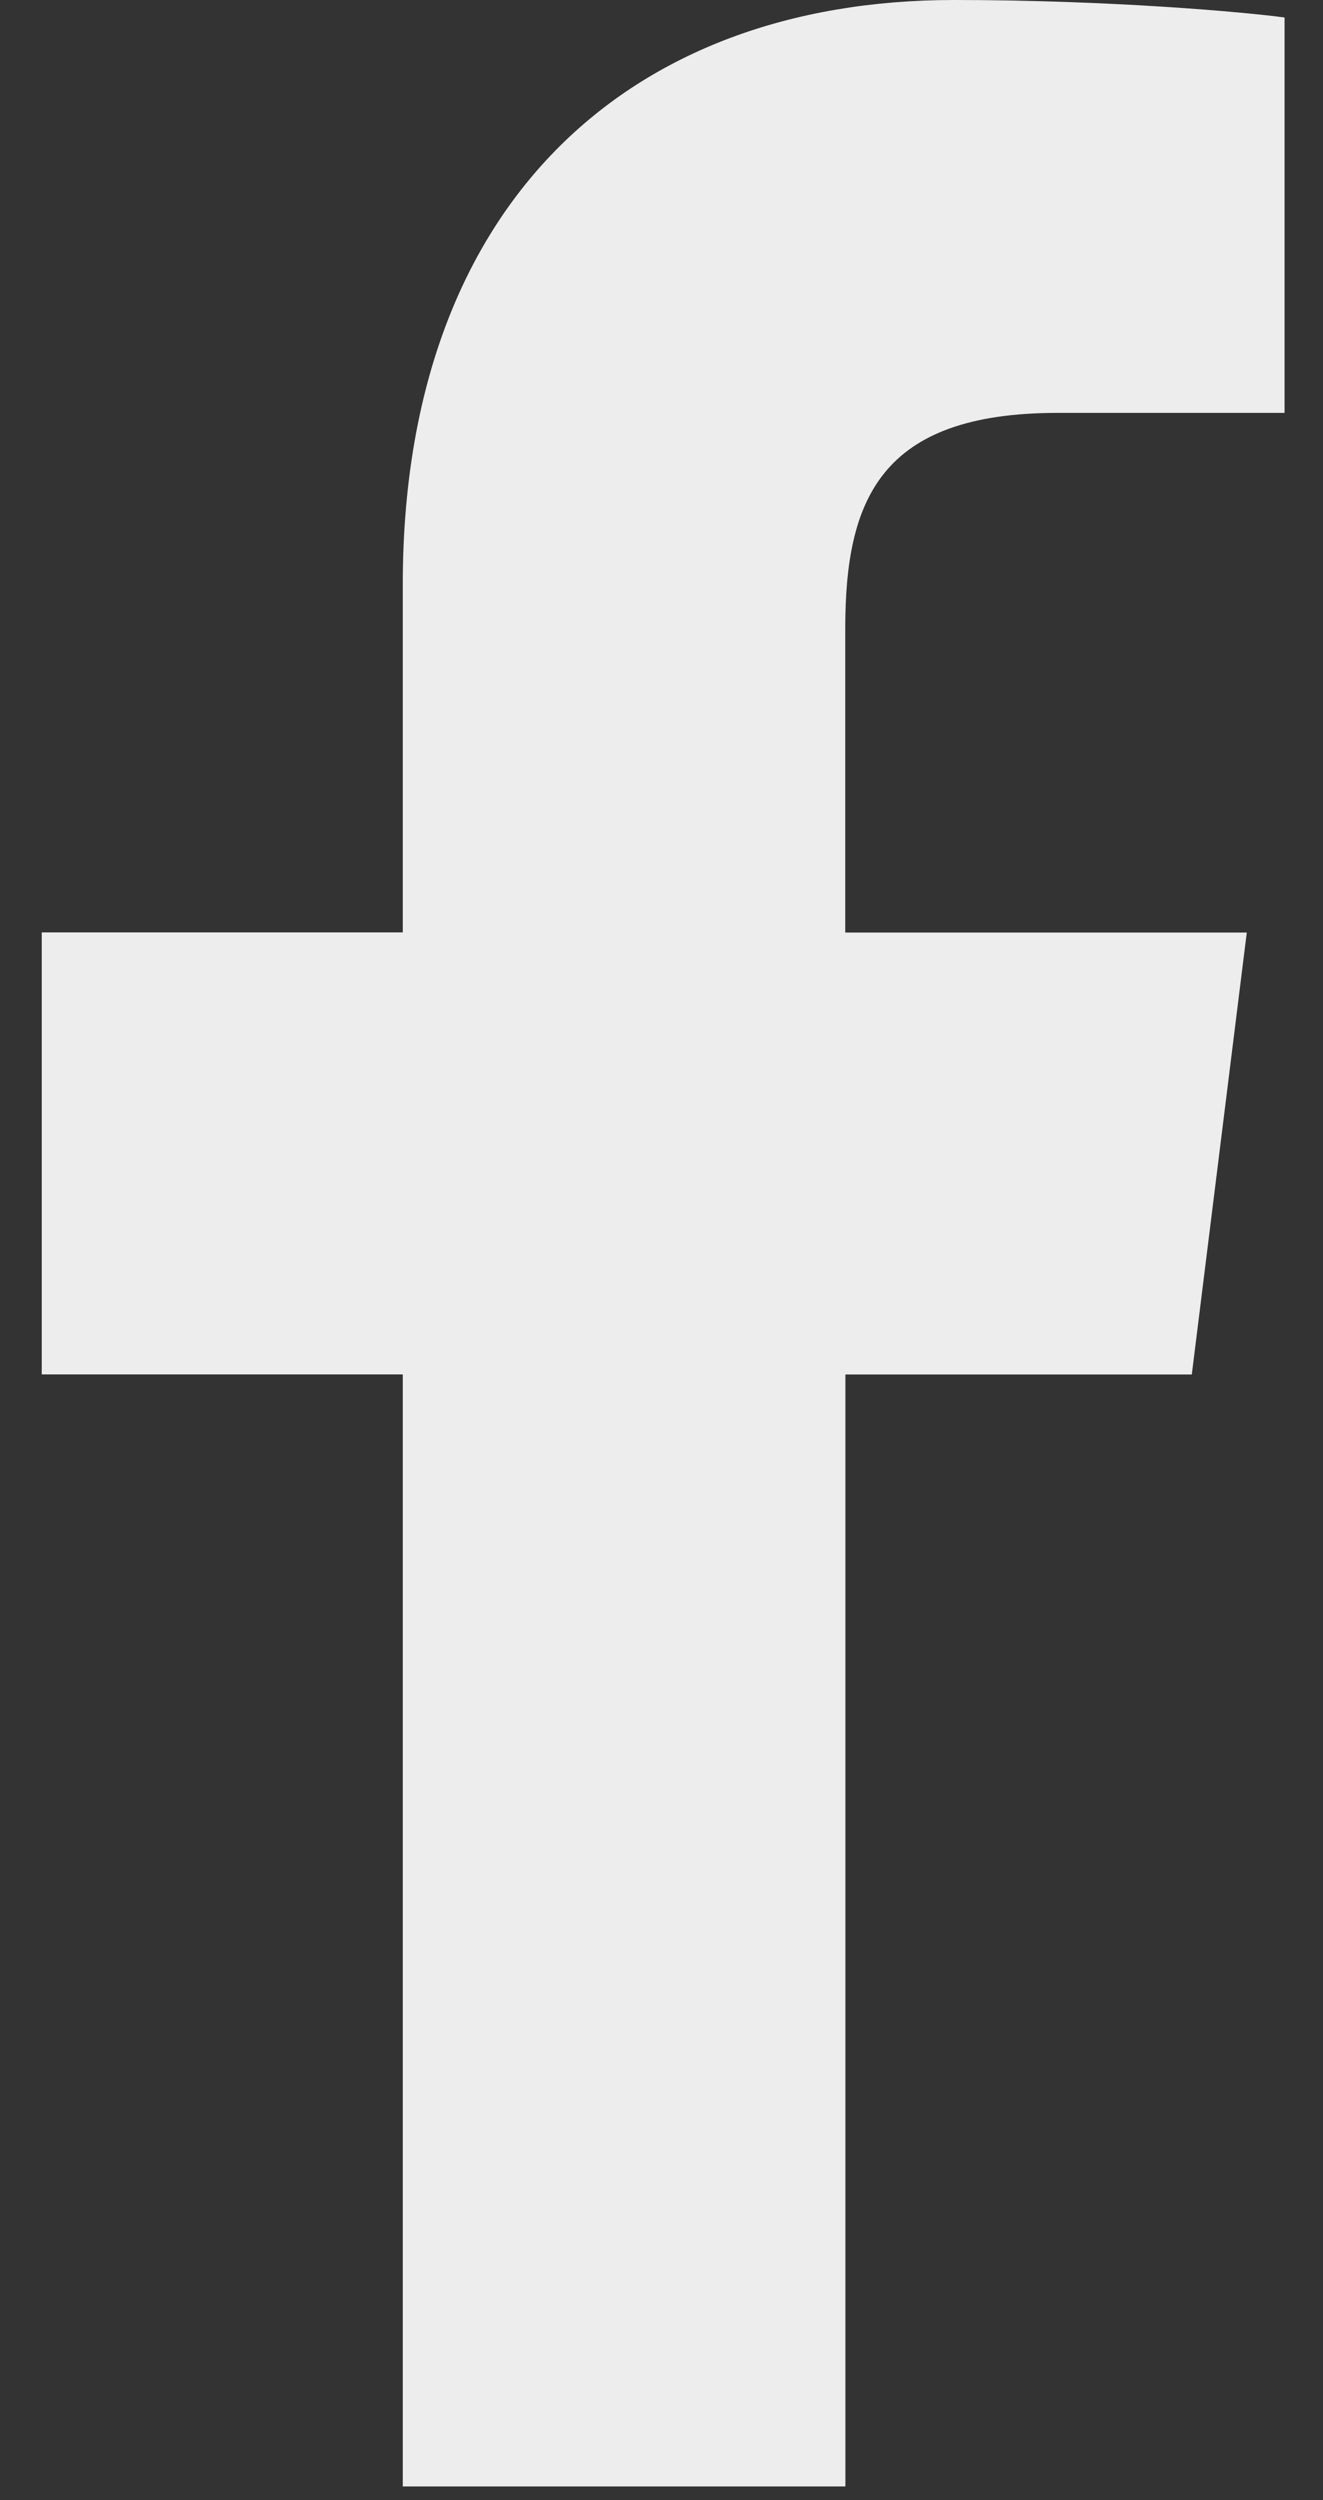
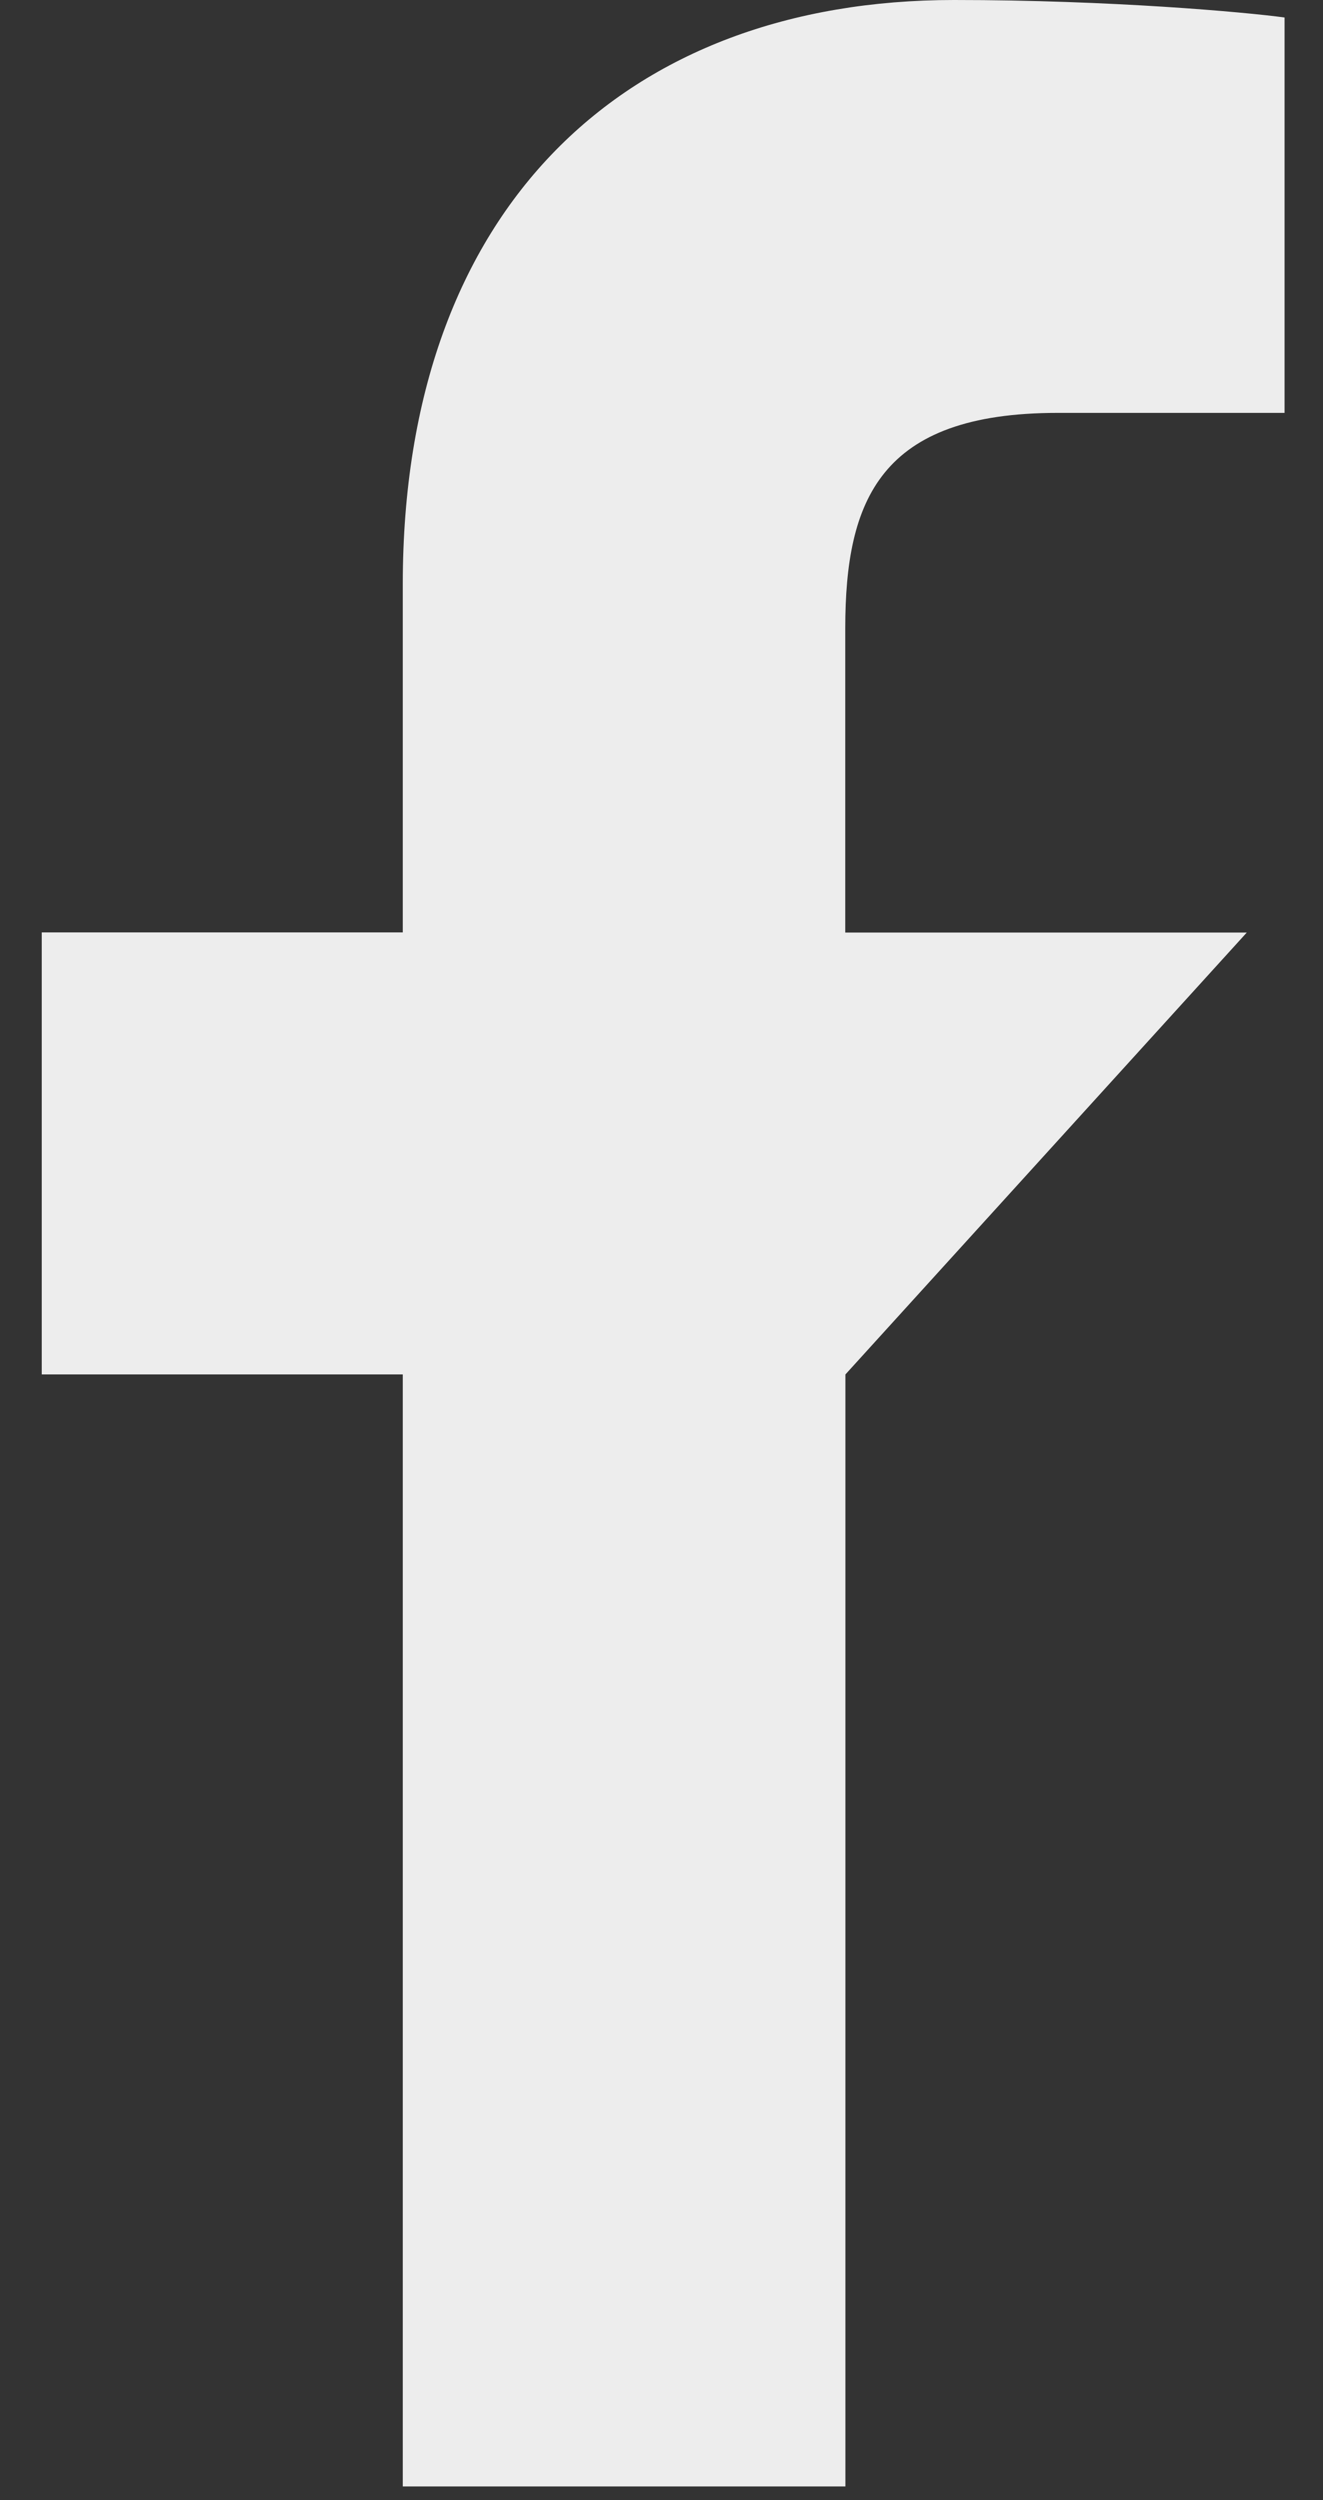
<svg xmlns="http://www.w3.org/2000/svg" width="18" height="34" viewBox="0 0 18 34" fill="none">
  <rect x="0" y="0" width="18" height="34" fill="#333333" stroke="none" />
-   <path d="M14.39 5.615H17.477V0.238C16.944 0.165 15.113 0 12.979 0C8.529 0 5.48 2.8 5.48 7.945V12.68H0.568V18.691H5.48V33.814H11.502V18.692H16.215L16.963 12.682H11.5V8.541C11.502 6.804 11.969 5.615 14.39 5.615Z" fill="#EDEDED" />
+   <path d="M14.39 5.615H17.477V0.238C16.944 0.165 15.113 0 12.979 0C8.529 0 5.48 2.8 5.48 7.945V12.68H0.568V18.691H5.48V33.814H11.502V18.692L16.963 12.682H11.5V8.541C11.502 6.804 11.969 5.615 14.39 5.615Z" fill="#EDEDED" />
</svg>